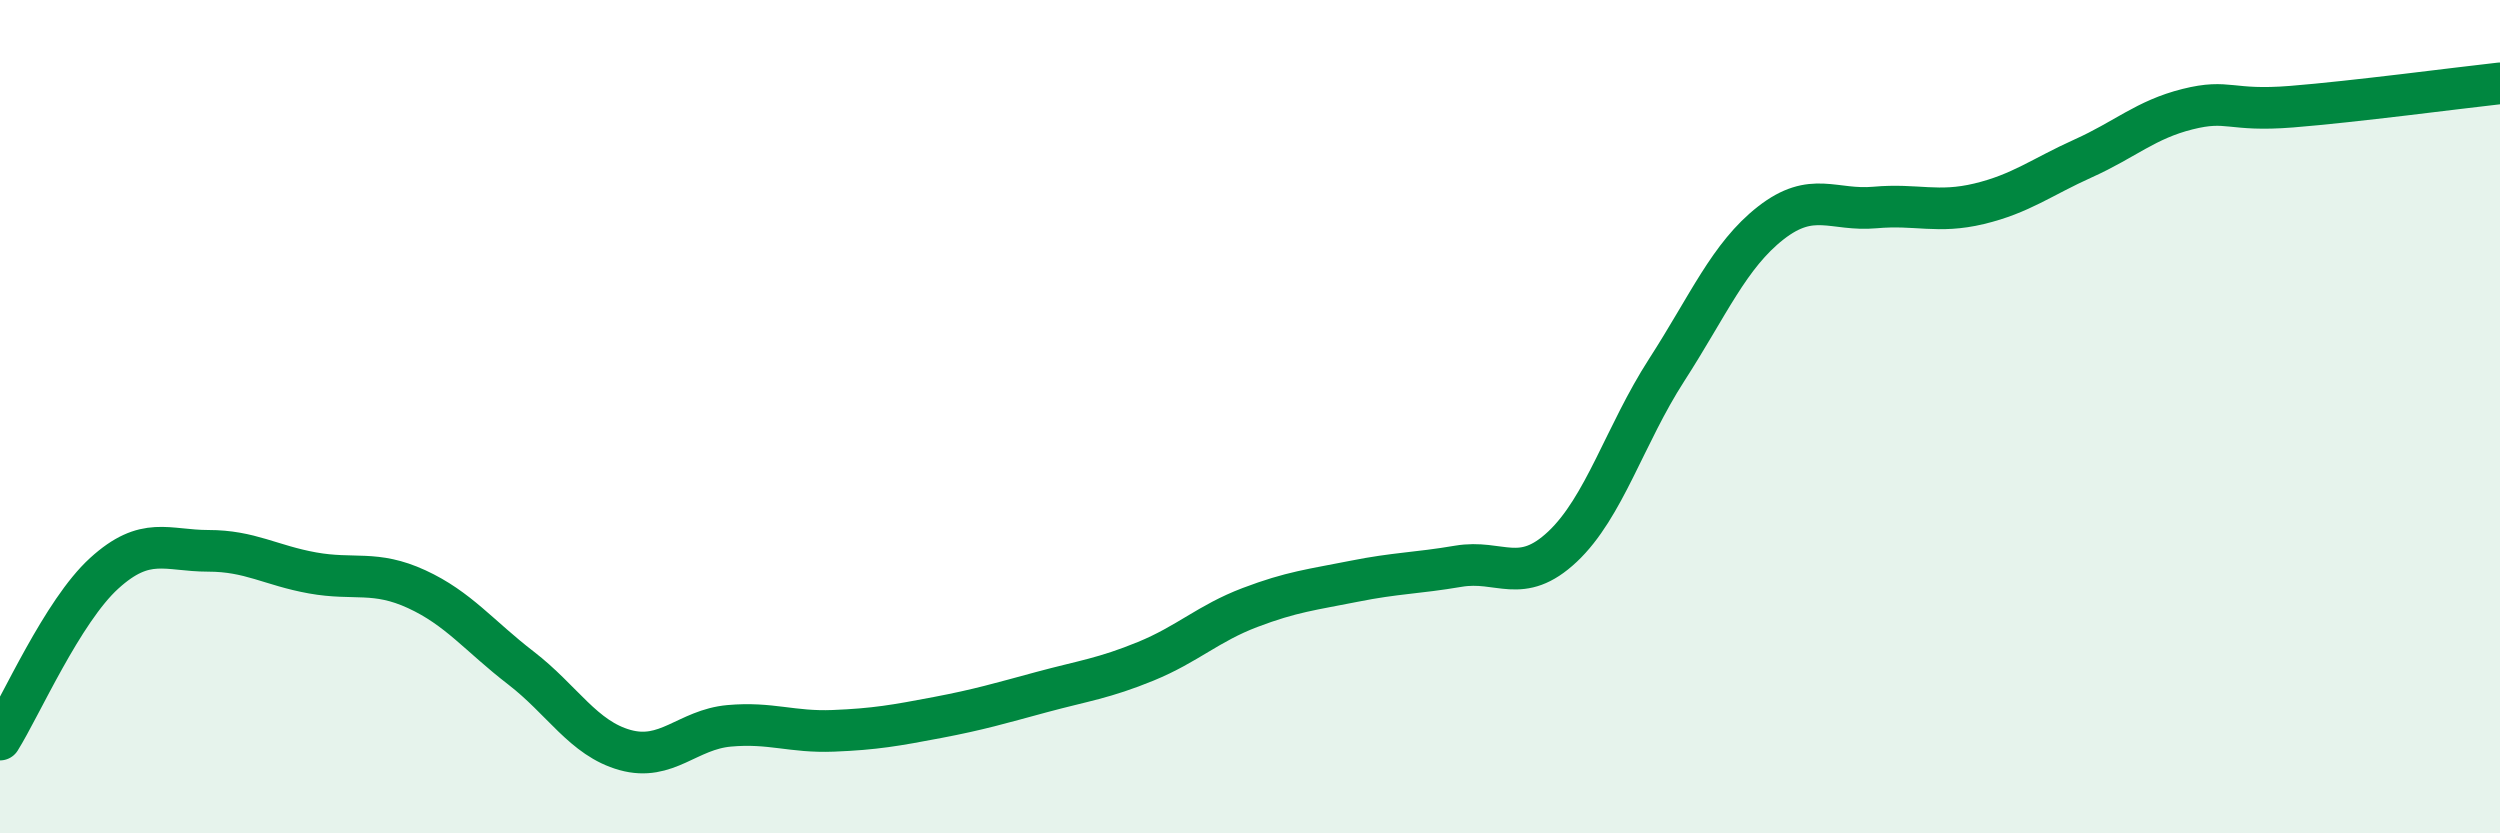
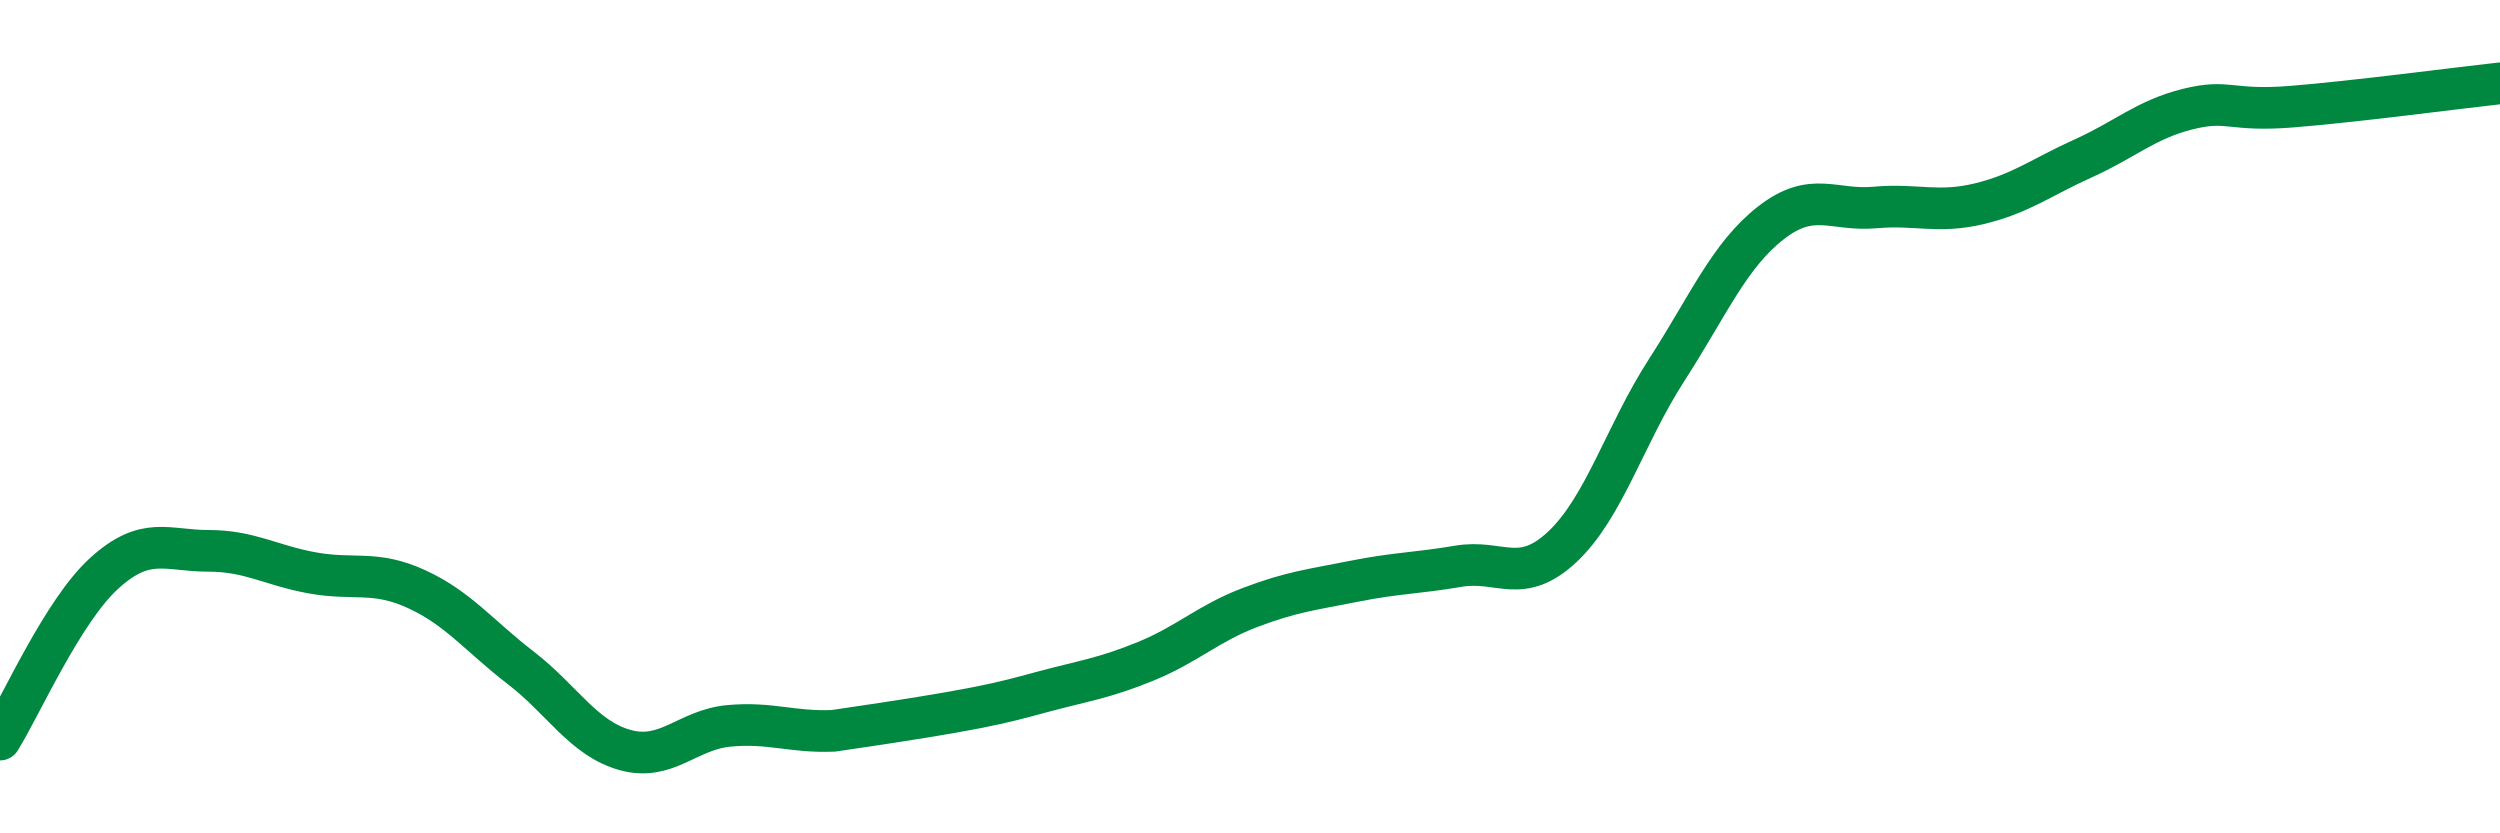
<svg xmlns="http://www.w3.org/2000/svg" width="60" height="20" viewBox="0 0 60 20">
-   <path d="M 0,17.75 C 0.5,16.95 1.5,14.67 2.5,13.76 C 3.5,12.85 4,13.22 5,13.22 C 6,13.22 6.5,13.57 7.5,13.75 C 8.5,13.93 9,13.68 10,14.14 C 11,14.6 11.5,15.26 12.5,16.03 C 13.5,16.8 14,17.72 15,18 C 16,18.28 16.5,17.51 17.5,17.42 C 18.5,17.33 19,17.58 20,17.54 C 21,17.5 21.5,17.41 22.5,17.22 C 23.5,17.03 24,16.88 25,16.61 C 26,16.34 26.5,16.28 27.5,15.87 C 28.5,15.46 29,14.96 30,14.58 C 31,14.2 31.5,14.15 32.5,13.95 C 33.5,13.75 34,13.76 35,13.59 C 36,13.42 36.5,14.06 37.5,13.12 C 38.5,12.18 39,10.43 40,8.88 C 41,7.33 41.5,6.13 42.5,5.35 C 43.5,4.57 44,5.07 45,4.98 C 46,4.89 46.5,5.13 47.5,4.89 C 48.5,4.65 49,4.25 50,3.8 C 51,3.35 51.5,2.87 52.5,2.62 C 53.5,2.37 53.5,2.68 55,2.56 C 56.5,2.44 59,2.11 60,2L60 20L0 20Z" fill="#008740" opacity="0.1" stroke-linecap="round" stroke-linejoin="round" />
-   <path d="M 0,17.75 C 0.5,16.95 1.5,14.67 2.5,13.76 C 3.5,12.85 4,13.22 5,13.22 C 6,13.22 6.5,13.57 7.5,13.75 C 8.5,13.93 9,13.68 10,14.14 C 11,14.6 11.5,15.26 12.5,16.03 C 13.5,16.8 14,17.72 15,18 C 16,18.28 16.5,17.51 17.5,17.42 C 18.5,17.33 19,17.58 20,17.54 C 21,17.5 21.5,17.41 22.5,17.22 C 23.5,17.03 24,16.88 25,16.61 C 26,16.34 26.5,16.28 27.5,15.87 C 28.5,15.46 29,14.96 30,14.58 C 31,14.2 31.5,14.15 32.5,13.95 C 33.5,13.75 34,13.76 35,13.59 C 36,13.42 36.5,14.06 37.5,13.12 C 38.5,12.18 39,10.43 40,8.88 C 41,7.33 41.5,6.13 42.5,5.35 C 43.5,4.57 44,5.07 45,4.98 C 46,4.89 46.5,5.13 47.5,4.89 C 48.5,4.65 49,4.25 50,3.8 C 51,3.35 51.5,2.87 52.5,2.62 C 53.5,2.37 53.5,2.68 55,2.56 C 56.5,2.44 59,2.11 60,2" stroke="#008740" stroke-width="1" fill="none" stroke-linecap="round" stroke-linejoin="round" />
+   <path d="M 0,17.75 C 0.5,16.95 1.5,14.67 2.5,13.76 C 3.5,12.85 4,13.22 5,13.22 C 6,13.22 6.5,13.57 7.5,13.75 C 8.5,13.93 9,13.68 10,14.14 C 11,14.6 11.5,15.26 12.5,16.03 C 13.5,16.8 14,17.72 15,18 C 16,18.28 16.5,17.51 17.5,17.42 C 18.5,17.33 19,17.58 20,17.54 C 23.5,17.03 24,16.88 25,16.61 C 26,16.34 26.5,16.28 27.5,15.87 C 28.5,15.46 29,14.96 30,14.58 C 31,14.2 31.5,14.15 32.5,13.95 C 33.5,13.75 34,13.76 35,13.59 C 36,13.42 36.5,14.06 37.5,13.12 C 38.5,12.18 39,10.43 40,8.88 C 41,7.33 41.5,6.13 42.5,5.35 C 43.5,4.57 44,5.07 45,4.98 C 46,4.89 46.5,5.13 47.5,4.89 C 48.5,4.65 49,4.25 50,3.8 C 51,3.35 51.5,2.87 52.5,2.62 C 53.5,2.37 53.5,2.68 55,2.56 C 56.5,2.44 59,2.11 60,2" stroke="#008740" stroke-width="1" fill="none" stroke-linecap="round" stroke-linejoin="round" />
</svg>